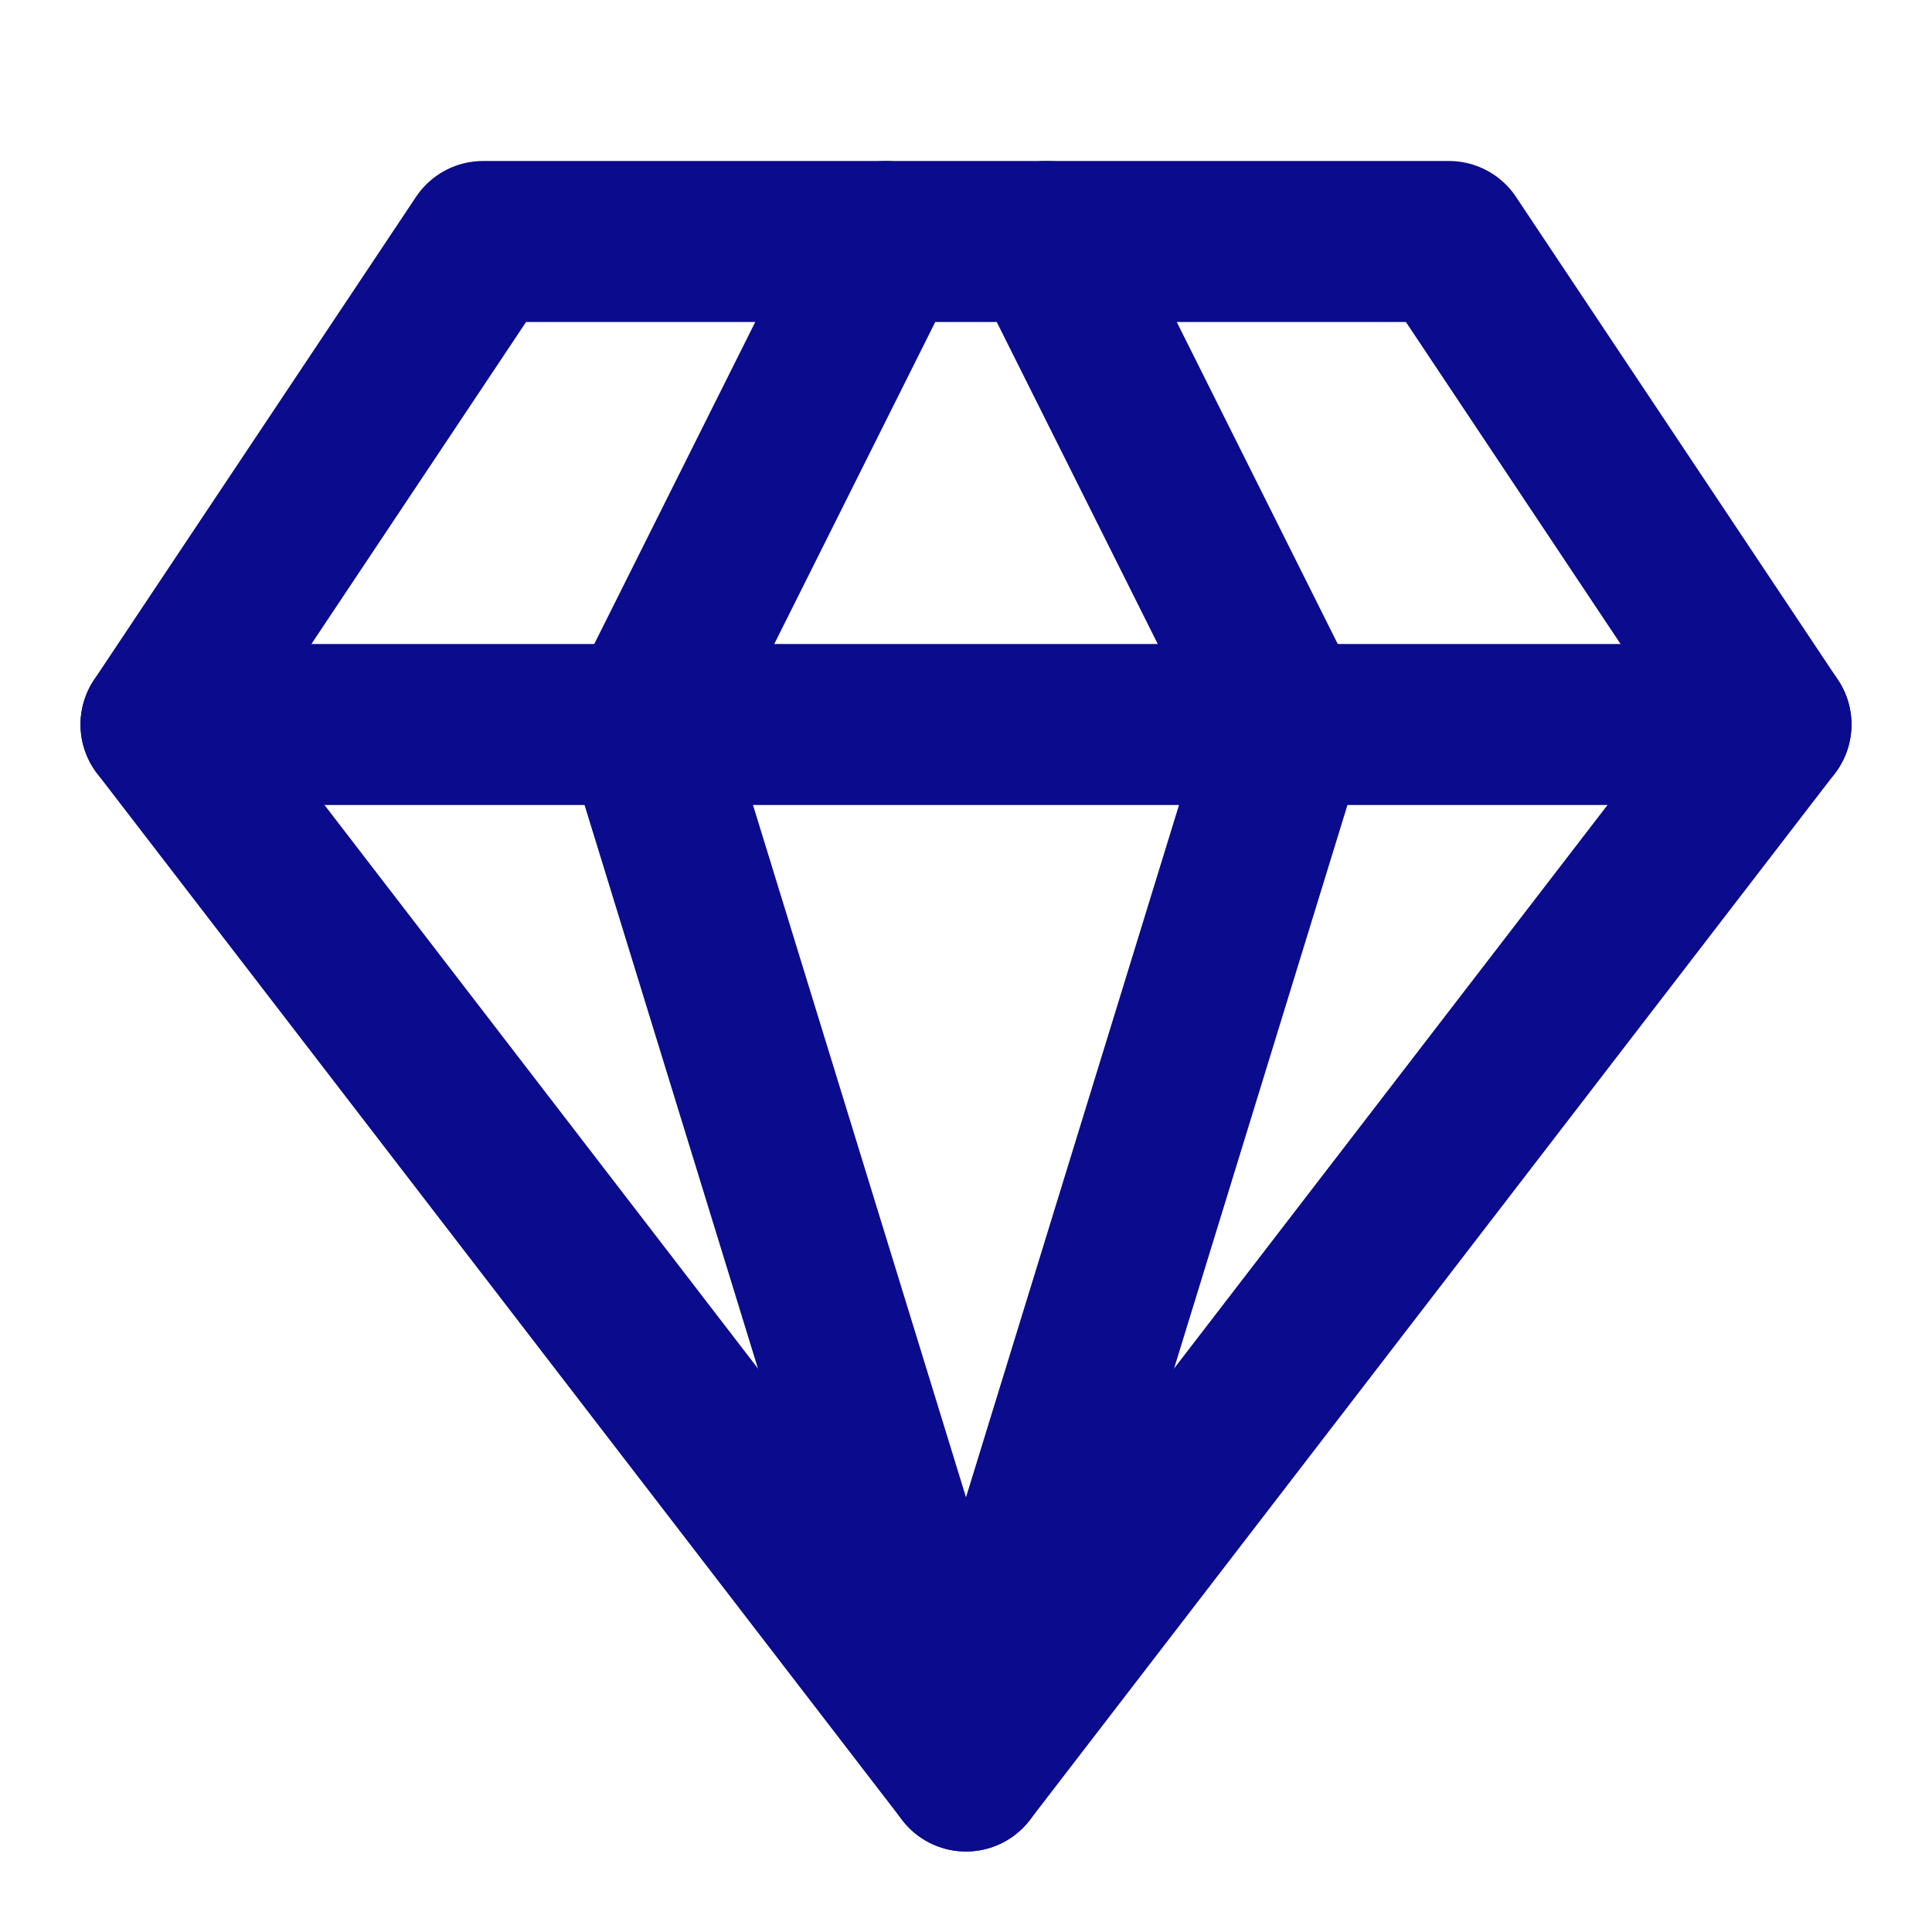
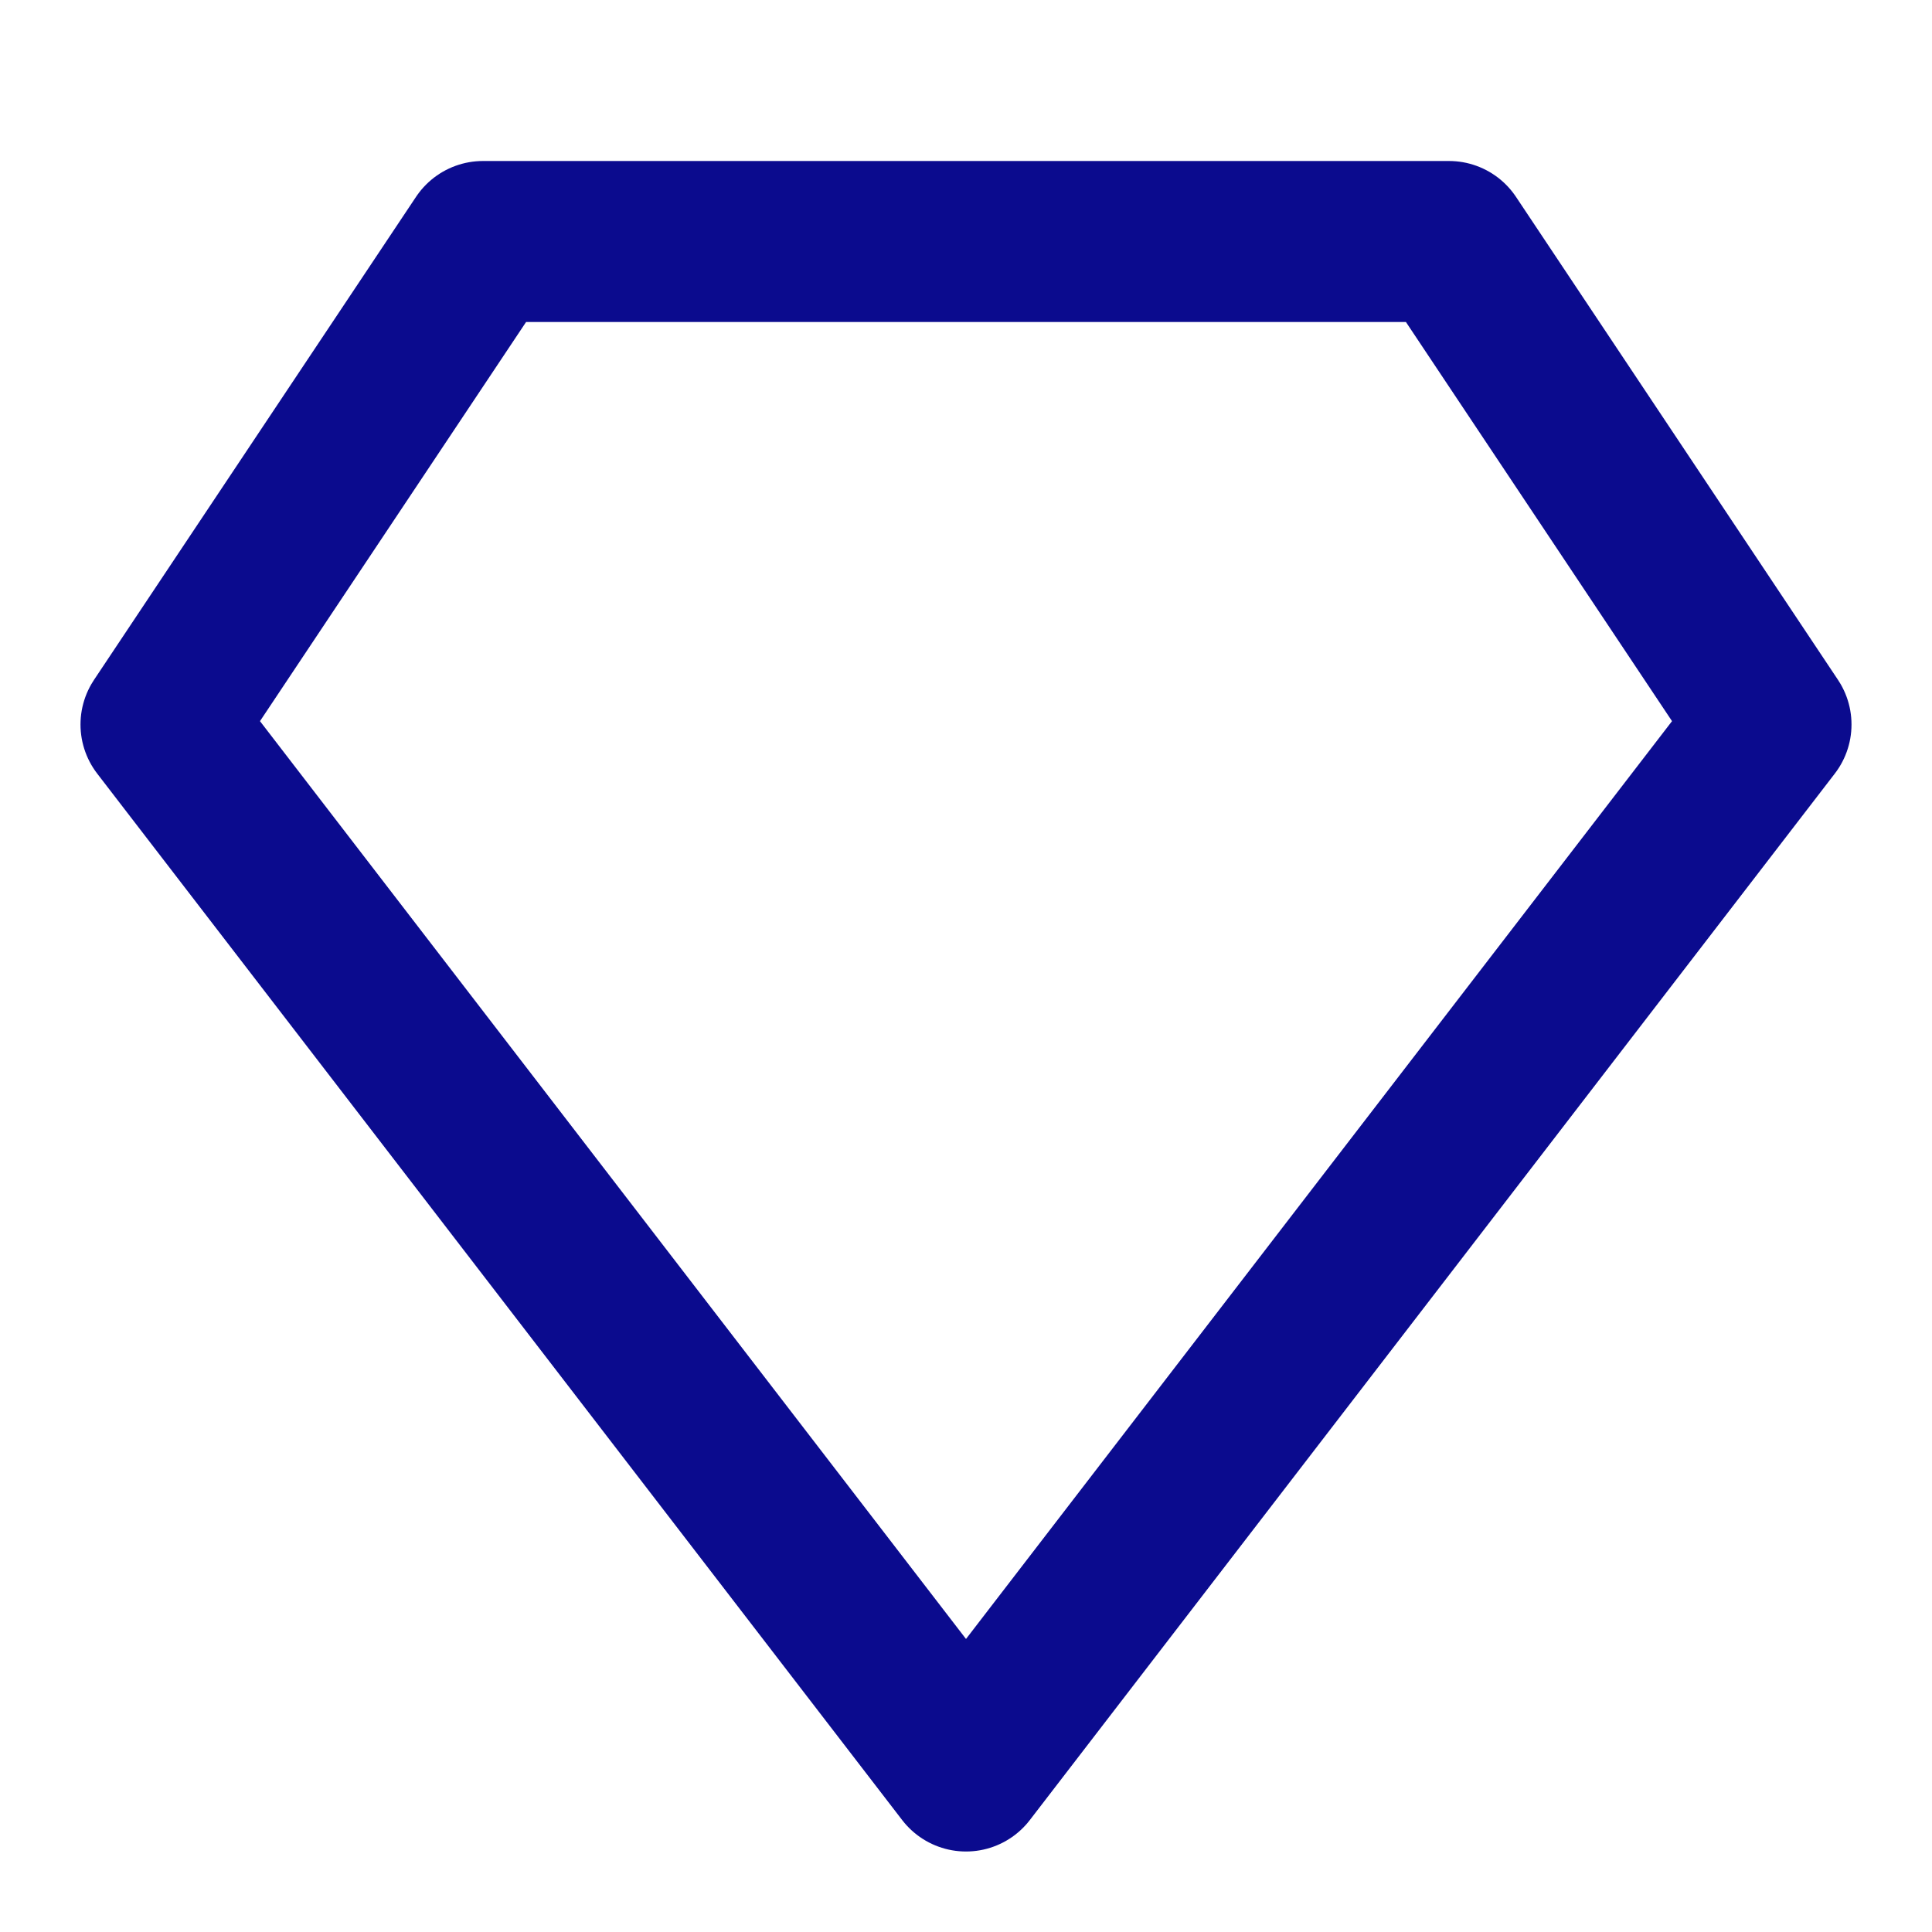
<svg xmlns="http://www.w3.org/2000/svg" data-component-content="%7B%22className%22%3A%22w-8%20h-8%20text-primary%22%7D" data-component-name="value.icon" data-component-file="About.tsx" data-component-line="68" data-component-path="src/pages/About.tsx" data-lov-name="value.icon" data-lov-id="src/pages/About.tsx:68:18" class="lucide lucide-gem w-8 h-8 text-primary" stroke-linejoin="round" stroke-linecap="round" stroke-width="2" stroke="currentColor" fill="none" viewBox="0 0 24 24" height="24" width="24">
  <path stroke-width="2px" fill="none" stroke="#0B0B8E" d="M6 3h12l4 6-10 13L2 9Z" />
-   <path stroke-width="2px" fill="none" stroke="#0B0B8E" d="M11 3 8 9l4 13 4-13-3-6" />
-   <path stroke-width="2px" fill="none" stroke="#0B0B8E" d="M2 9h20" />
</svg>